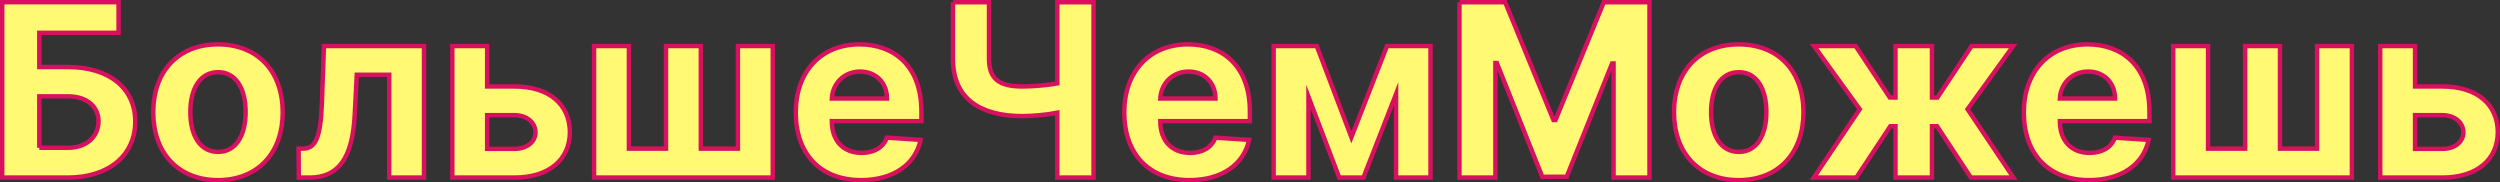
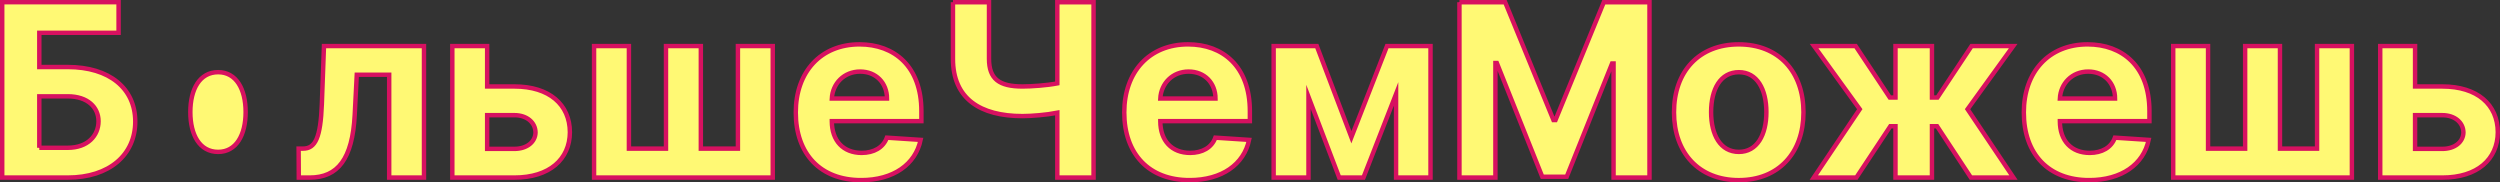
<svg xmlns="http://www.w3.org/2000/svg" xml:space="preserve" width="238.819mm" height="17.42mm" version="1.1" style="shape-rendering:geometricPrecision; text-rendering:geometricPrecision; image-rendering:optimizeQuality; fill-rule:evenodd; clip-rule:evenodd" viewBox="0 0 24809.48 1809.62">
  <rect x="0" y="0" width="24809.48" height="1809.62" fill="#333333" stroke="none" />
  <defs>
    <style type="text/css"> .str0 {stroke:#D71160;stroke-width:43.97;stroke-miterlimit:22.926} .fil0 {fill:#FFF974;fill-rule:nonzero} </style>
  </defs>
  <g id="Слой_x0020_1">
-     <path class="fil0 str0" d="M21.99 1762.11l650.75 0c413.1,0 669.49,-226.89 669.49,-555.45 0,-329.77 -256.39,-541.5 -669.49,-541.5l-282.71 0 0 -339.73 786.72 0 0 -303.44 -1154.76 0 0 1740.12zm368.04 -295.47l0 -510.8 282.71 0c197.38,0 305.03,108.86 305.03,247.22 0,142.75 -107.65,263.57 -305.03,263.57l-282.71 0zm1773.22 320.98c395.95,0 642.38,-271.14 642.38,-673.07 0,-404.33 -246.42,-674.27 -642.38,-674.27 -395.95,0 -642.38,269.94 -642.38,674.27 0,401.94 246.42,673.07 642.38,673.07zm1.59 -280.31c-182.63,0 -275.93,-167.47 -275.93,-395.15 0,-227.69 93.3,-395.95 275.93,-395.95 179.44,0 272.75,168.26 272.75,395.95 0,227.68 -93.31,395.15 -272.75,395.15zm800.28 254.8l108.86 0c277.12,0 423.86,-183.42 446.19,-622.04l20.33 -398.35 321.79 0 0 1020.39 345.3 0 0 -1305.08 -992.47 0 -21.13 577.77c-12.77,330.56 -63.8,440.22 -187.01,440.22l-43.47 0 1.6 287.09zm1869.31 -903.96l0 -401.13 -345.7 0 0 1305.08 616.84 0c345.72,0 549.07,-181.03 549.87,-450.18 -0.8,-274.34 -204.15,-453.78 -549.87,-453.78l-271.14 0zm0 284.7l271.14 0c121.62,0 207.35,71.38 208.94,171.46 -1.59,95.29 -87.32,163.09 -208.94,163.09l-271.14 0 0 -334.55zm1061.05 -685.83l0 1305.08 1773.21 0 0 -1305.08 -345.7 0 0 1017.99 -368.04 0 0 -1017.99 -345.72 0 0 1017.99 -368.03 0 0 -1017.99 -345.72 0zm2649.25 1330.6c322.58,0 540.29,-157.1 591.33,-399.54l-334.94 -21.93c-36.29,99.28 -129.99,151.12 -250.41,151.12 -181.02,0 -295.86,-119.62 -295.86,-314.21l0 -0.8 888.8 0 0 -99.28c0,-443.8 -268.36,-662.71 -613.66,-662.71 -384,0 -632.81,272.74 -632.81,675.46 0,413.5 245.62,671.88 647.56,671.88zm-289.89 -809.85c7.57,-148.73 120.82,-267.55 281.11,-267.55 157.5,0 265.96,112.05 266.76,267.55l-547.87 0zm1202.2 -955.78l0 561.04c-0.79,395.55 270.35,569 689.83,569 87.72,0 240.44,-11.96 345.72,-33.1l0 643.18 359.67 0 0 -1740.12 -359.67 0 0 805.46c-104.48,20.34 -257.2,30.7 -345.72,30.7 -230.87,0 -332.16,-73.76 -332.16,-275.13l0 -561.04 -357.67 0zm2347.4 1765.63c322.59,0 540.3,-157.1 591.34,-399.54l-334.94 -21.93c-36.29,99.28 -129.99,151.12 -250.41,151.12 -181.03,0 -295.86,-119.62 -295.86,-314.21l0 -0.8 888.8 0 0 -99.28c0,-443.8 -268.36,-662.71 -613.66,-662.71 -384,0 -632.81,272.74 -632.81,675.46 0,413.5 245.62,671.88 647.55,671.88zm-289.88 -809.85c7.57,-148.73 120.82,-267.55 281.11,-267.55 157.5,0 265.96,112.05 266.76,267.55l-547.87 0zm1896.41 383.99l-343.32 -904.74 -428.25 0 0 1305.08 345.72 0 0 -801.08 305.03 801.08 240.44 0 323.78 -830.19 0 830.19 341.73 0 0 -1305.08 -431.84 0 -353.29 904.74zm1072.22 -1339.77l0 1740.12 356.88 0 0 -1136.81 14.36 0 450.58 1128.44 242.83 0 450.19 -1124.07 14.75 0 0 1132.44 356.47 0 0 -1740.12 -453.37 0 -479.29 1169.12 -20.33 0 -479.29 -1169.12 -453.78 0zm2771.68 1765.63c395.94,0 642.37,-271.14 642.37,-673.07 0,-404.33 -246.42,-674.27 -642.37,-674.27 -395.95,0 -642.38,269.94 -642.38,674.27 0,401.94 246.42,673.07 642.38,673.07zm1.59 -280.31c-182.63,0 -275.94,-167.47 -275.94,-395.15 0,-227.69 93.31,-395.95 275.94,-395.95 179.44,0 272.74,168.26 272.74,395.95 0,227.68 -93.3,395.15 -272.74,395.15zm743.26 254.8l422.27 0 337.34 -509.59 51.03 0 0 509.59 362.07 0 0 -509.59 50.63 0 335.74 509.59 422.27 0 -455.36 -678.66 452.98 -626.42 -413.09 0 -338.93 510.79 -54.23 0 0 -510.79 -362.07 0 0 510.79 -56.22 0 -338.92 -510.79 -412.7 0 453.37 626.42 -456.16 678.66zm2731.78 25.51c322.58,0 540.3,-157.1 591.33,-399.54l-334.94 -21.93c-36.28,99.28 -129.98,151.12 -250.4,151.12 -181.03,0 -295.87,-119.62 -295.87,-314.21l0 -0.8 888.8 0 0 -99.28c0,-443.8 -268.36,-662.71 -613.66,-662.71 -383.99,0 -632.81,272.74 -632.81,675.46 0,413.5 245.62,671.88 647.56,671.88zm-289.89 -809.85c7.57,-148.73 120.83,-267.55 281.12,-267.55 157.5,0 265.95,112.05 266.75,267.55l-547.87 0zm1124.86 -520.75l0 1305.08 1773.21 0 0 -1305.08 -345.72 0 0 1017.99 -368.04 0 0 -1017.99 -345.7 0 0 1017.99 -368.04 0 0 -1017.99 -345.7 0zm2400.03 401.13l0 -401.13 -345.72 0 0 1305.08 616.85 0c345.7,0 549.07,-181.03 549.87,-450.18 -0.8,-274.34 -204.16,-453.78 -549.87,-453.78l-271.14 0zm0 284.7l271.14 0c121.62,0 207.35,71.38 208.94,171.46 -1.59,95.29 -87.32,163.09 -208.94,163.09l-271.14 0 0 -334.55z" />
+     <path class="fil0 str0" d="M21.99 1762.11l650.75 0c413.1,0 669.49,-226.89 669.49,-555.45 0,-329.77 -256.39,-541.5 -669.49,-541.5l-282.71 0 0 -339.73 786.72 0 0 -303.44 -1154.76 0 0 1740.12zm368.04 -295.47l0 -510.8 282.71 0c197.38,0 305.03,108.86 305.03,247.22 0,142.75 -107.65,263.57 -305.03,263.57l-282.71 0zm1773.22 320.98zm1.59 -280.31c-182.63,0 -275.93,-167.47 -275.93,-395.15 0,-227.69 93.3,-395.95 275.93,-395.95 179.44,0 272.75,168.26 272.75,395.95 0,227.68 -93.31,395.15 -272.75,395.15zm800.28 254.8l108.86 0c277.12,0 423.86,-183.42 446.19,-622.04l20.33 -398.35 321.79 0 0 1020.39 345.3 0 0 -1305.08 -992.47 0 -21.13 577.77c-12.77,330.56 -63.8,440.22 -187.01,440.22l-43.47 0 1.6 287.09zm1869.31 -903.96l0 -401.13 -345.7 0 0 1305.08 616.84 0c345.72,0 549.07,-181.03 549.87,-450.18 -0.8,-274.34 -204.15,-453.78 -549.87,-453.78l-271.14 0zm0 284.7l271.14 0c121.62,0 207.35,71.38 208.94,171.46 -1.59,95.29 -87.32,163.09 -208.94,163.09l-271.14 0 0 -334.55zm1061.05 -685.83l0 1305.08 1773.21 0 0 -1305.08 -345.7 0 0 1017.99 -368.04 0 0 -1017.99 -345.72 0 0 1017.99 -368.03 0 0 -1017.99 -345.72 0zm2649.25 1330.6c322.58,0 540.29,-157.1 591.33,-399.54l-334.94 -21.93c-36.29,99.28 -129.99,151.12 -250.41,151.12 -181.02,0 -295.86,-119.62 -295.86,-314.21l0 -0.8 888.8 0 0 -99.28c0,-443.8 -268.36,-662.71 -613.66,-662.71 -384,0 -632.81,272.74 -632.81,675.46 0,413.5 245.62,671.88 647.56,671.88zm-289.89 -809.85c7.57,-148.73 120.82,-267.55 281.11,-267.55 157.5,0 265.96,112.05 266.76,267.55l-547.87 0zm1202.2 -955.78l0 561.04c-0.79,395.55 270.35,569 689.83,569 87.72,0 240.44,-11.96 345.72,-33.1l0 643.18 359.67 0 0 -1740.12 -359.67 0 0 805.46c-104.48,20.34 -257.2,30.7 -345.72,30.7 -230.87,0 -332.16,-73.76 -332.16,-275.13l0 -561.04 -357.67 0zm2347.4 1765.63c322.59,0 540.3,-157.1 591.34,-399.54l-334.94 -21.93c-36.29,99.28 -129.99,151.12 -250.41,151.12 -181.03,0 -295.86,-119.62 -295.86,-314.21l0 -0.8 888.8 0 0 -99.28c0,-443.8 -268.36,-662.71 -613.66,-662.71 -384,0 -632.81,272.74 -632.81,675.46 0,413.5 245.62,671.88 647.55,671.88zm-289.88 -809.85c7.57,-148.73 120.82,-267.55 281.11,-267.55 157.5,0 265.96,112.05 266.76,267.55l-547.87 0zm1896.41 383.99l-343.32 -904.74 -428.25 0 0 1305.08 345.72 0 0 -801.08 305.03 801.08 240.44 0 323.78 -830.19 0 830.19 341.73 0 0 -1305.08 -431.84 0 -353.29 904.74zm1072.22 -1339.77l0 1740.12 356.88 0 0 -1136.81 14.36 0 450.58 1128.44 242.83 0 450.19 -1124.07 14.75 0 0 1132.44 356.47 0 0 -1740.12 -453.37 0 -479.29 1169.12 -20.33 0 -479.29 -1169.12 -453.78 0zm2771.68 1765.63c395.94,0 642.37,-271.14 642.37,-673.07 0,-404.33 -246.42,-674.27 -642.37,-674.27 -395.95,0 -642.38,269.94 -642.38,674.27 0,401.94 246.42,673.07 642.38,673.07zm1.59 -280.31c-182.63,0 -275.94,-167.47 -275.94,-395.15 0,-227.69 93.31,-395.95 275.94,-395.95 179.44,0 272.74,168.26 272.74,395.95 0,227.68 -93.3,395.15 -272.74,395.15zm743.26 254.8l422.27 0 337.34 -509.59 51.03 0 0 509.59 362.07 0 0 -509.59 50.63 0 335.74 509.59 422.27 0 -455.36 -678.66 452.98 -626.42 -413.09 0 -338.93 510.79 -54.23 0 0 -510.79 -362.07 0 0 510.79 -56.22 0 -338.92 -510.79 -412.7 0 453.37 626.42 -456.16 678.66zm2731.78 25.51c322.58,0 540.3,-157.1 591.33,-399.54l-334.94 -21.93c-36.28,99.28 -129.98,151.12 -250.4,151.12 -181.03,0 -295.87,-119.62 -295.87,-314.21l0 -0.8 888.8 0 0 -99.28c0,-443.8 -268.36,-662.71 -613.66,-662.71 -383.99,0 -632.81,272.74 -632.81,675.46 0,413.5 245.62,671.88 647.56,671.88zm-289.89 -809.85c7.57,-148.73 120.83,-267.55 281.12,-267.55 157.5,0 265.95,112.05 266.75,267.55l-547.87 0zm1124.86 -520.75l0 1305.08 1773.21 0 0 -1305.08 -345.72 0 0 1017.99 -368.04 0 0 -1017.99 -345.7 0 0 1017.99 -368.04 0 0 -1017.99 -345.7 0zm2400.03 401.13l0 -401.13 -345.72 0 0 1305.08 616.85 0c345.7,0 549.07,-181.03 549.87,-450.18 -0.8,-274.34 -204.16,-453.78 -549.87,-453.78l-271.14 0zm0 284.7l271.14 0c121.62,0 207.35,71.38 208.94,171.46 -1.59,95.29 -87.32,163.09 -208.94,163.09l-271.14 0 0 -334.55z" />
  </g>
</svg>